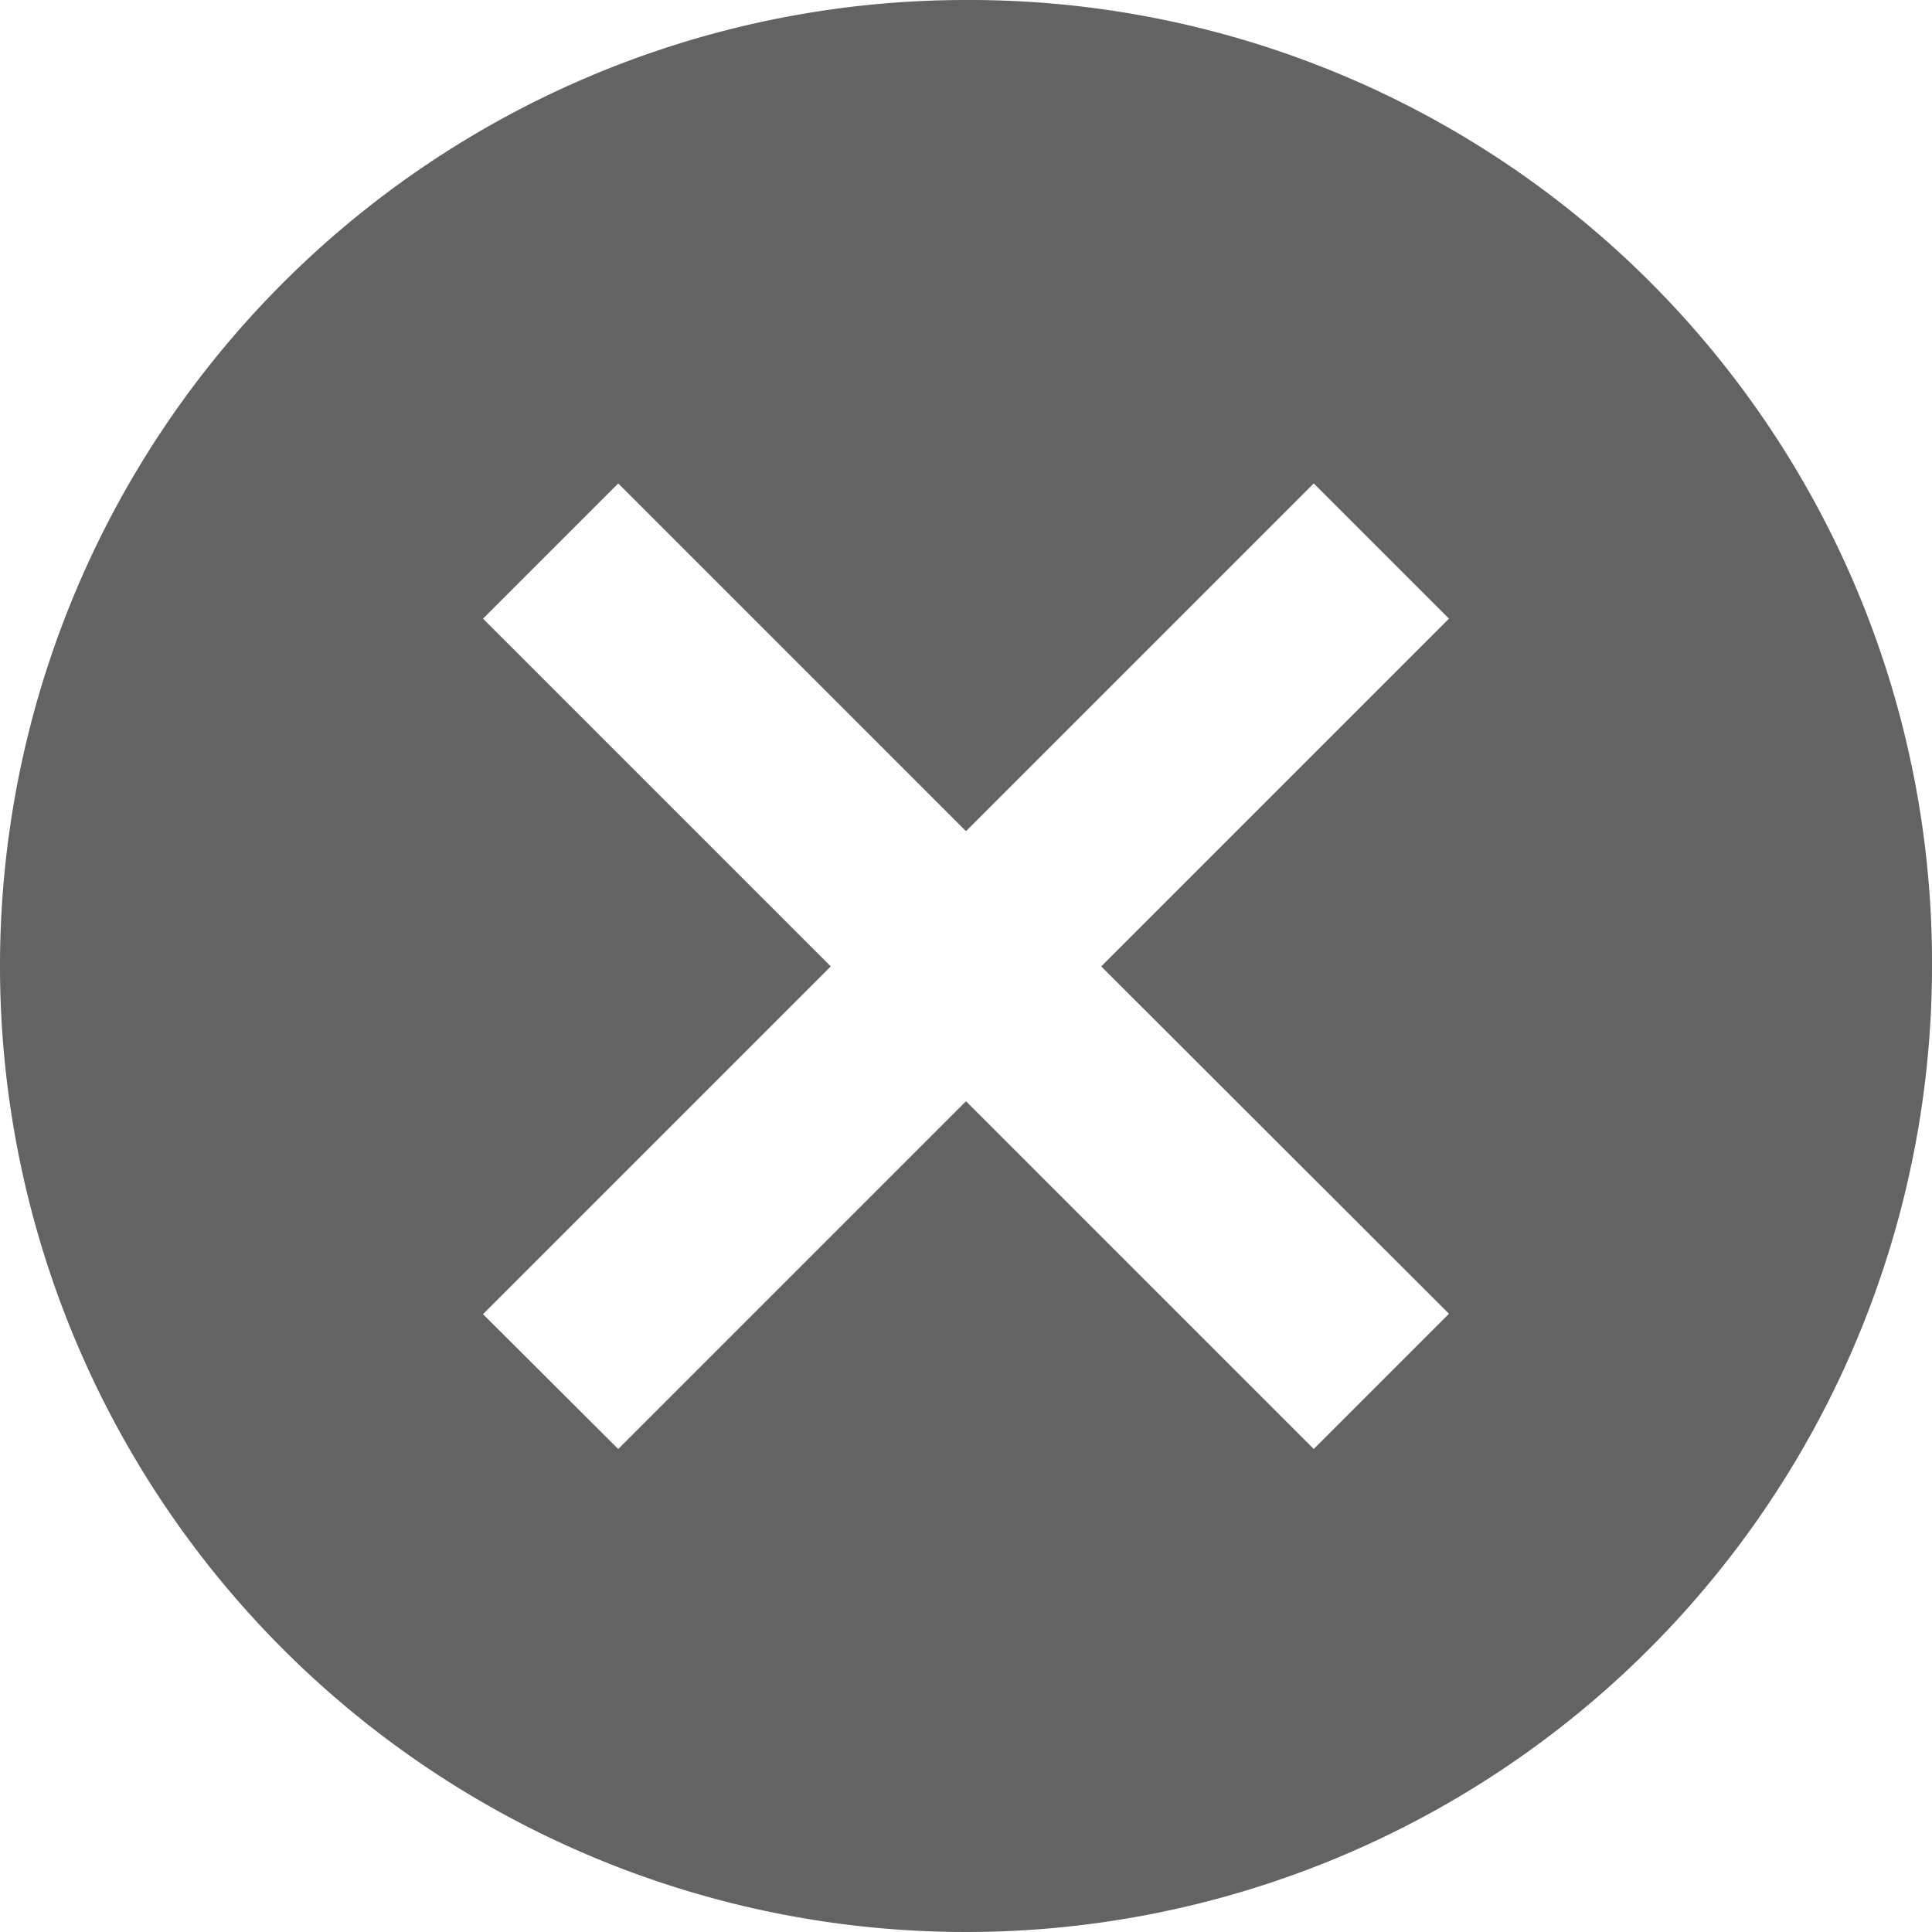
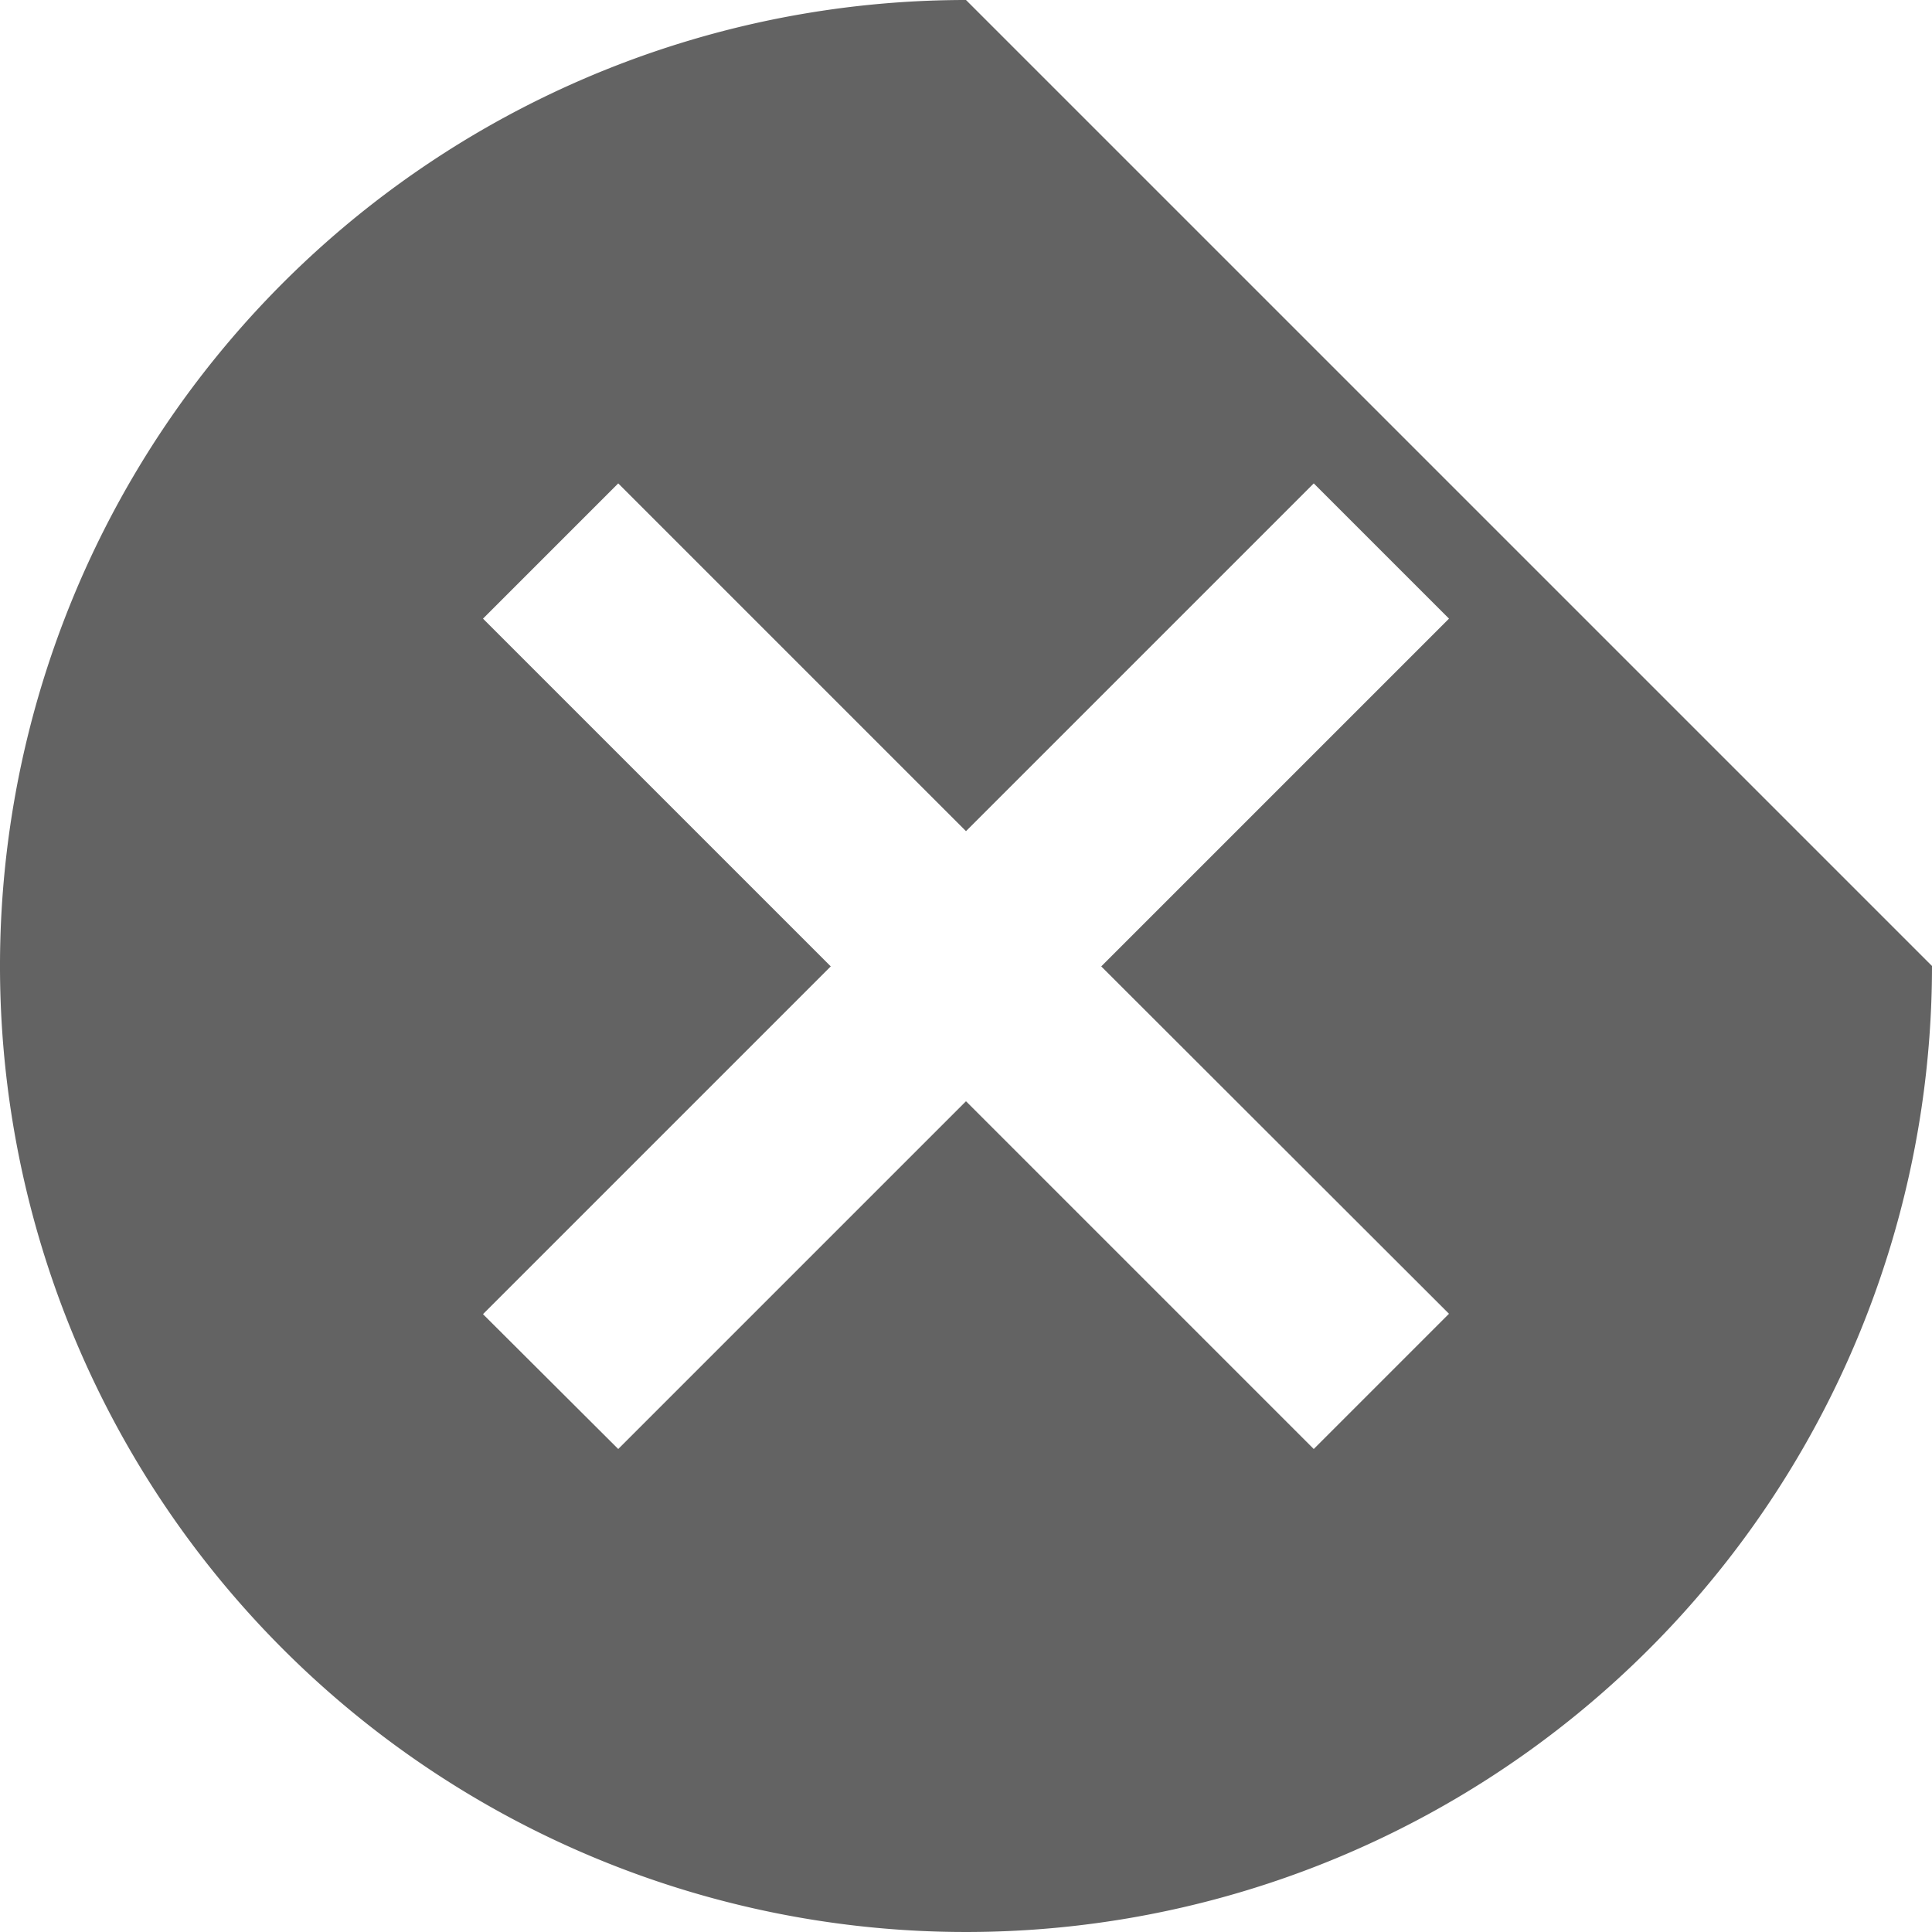
<svg xmlns="http://www.w3.org/2000/svg" width="24" height="24" viewBox="0 0 24 24">
-   <path id="Icon_ionic-md-close-circle" data-name="Icon ionic-md-close-circle" d="M15.375,3.375a12,12,0,1,0,12,12A11.958,11.958,0,0,0,15.375,3.375Zm6,16.32-1.68,1.68-4.32-4.32-4.32,4.32L9.375,19.7l4.32-4.32-4.32-4.32,1.68-1.68,4.32,4.32,4.32-4.32,1.68,1.68-4.32,4.32Z" transform="translate(-3.375 -3.375)" opacity="0.61" />
+   <path id="Icon_ionic-md-close-circle" data-name="Icon ionic-md-close-circle" d="M15.375,3.375a12,12,0,1,0,12,12Zm6,16.32-1.68,1.68-4.32-4.32-4.32,4.32L9.375,19.7l4.32-4.32-4.32-4.32,1.68-1.68,4.32,4.32,4.32-4.32,1.68,1.68-4.32,4.32Z" transform="translate(-3.375 -3.375)" opacity="0.61" />
</svg>